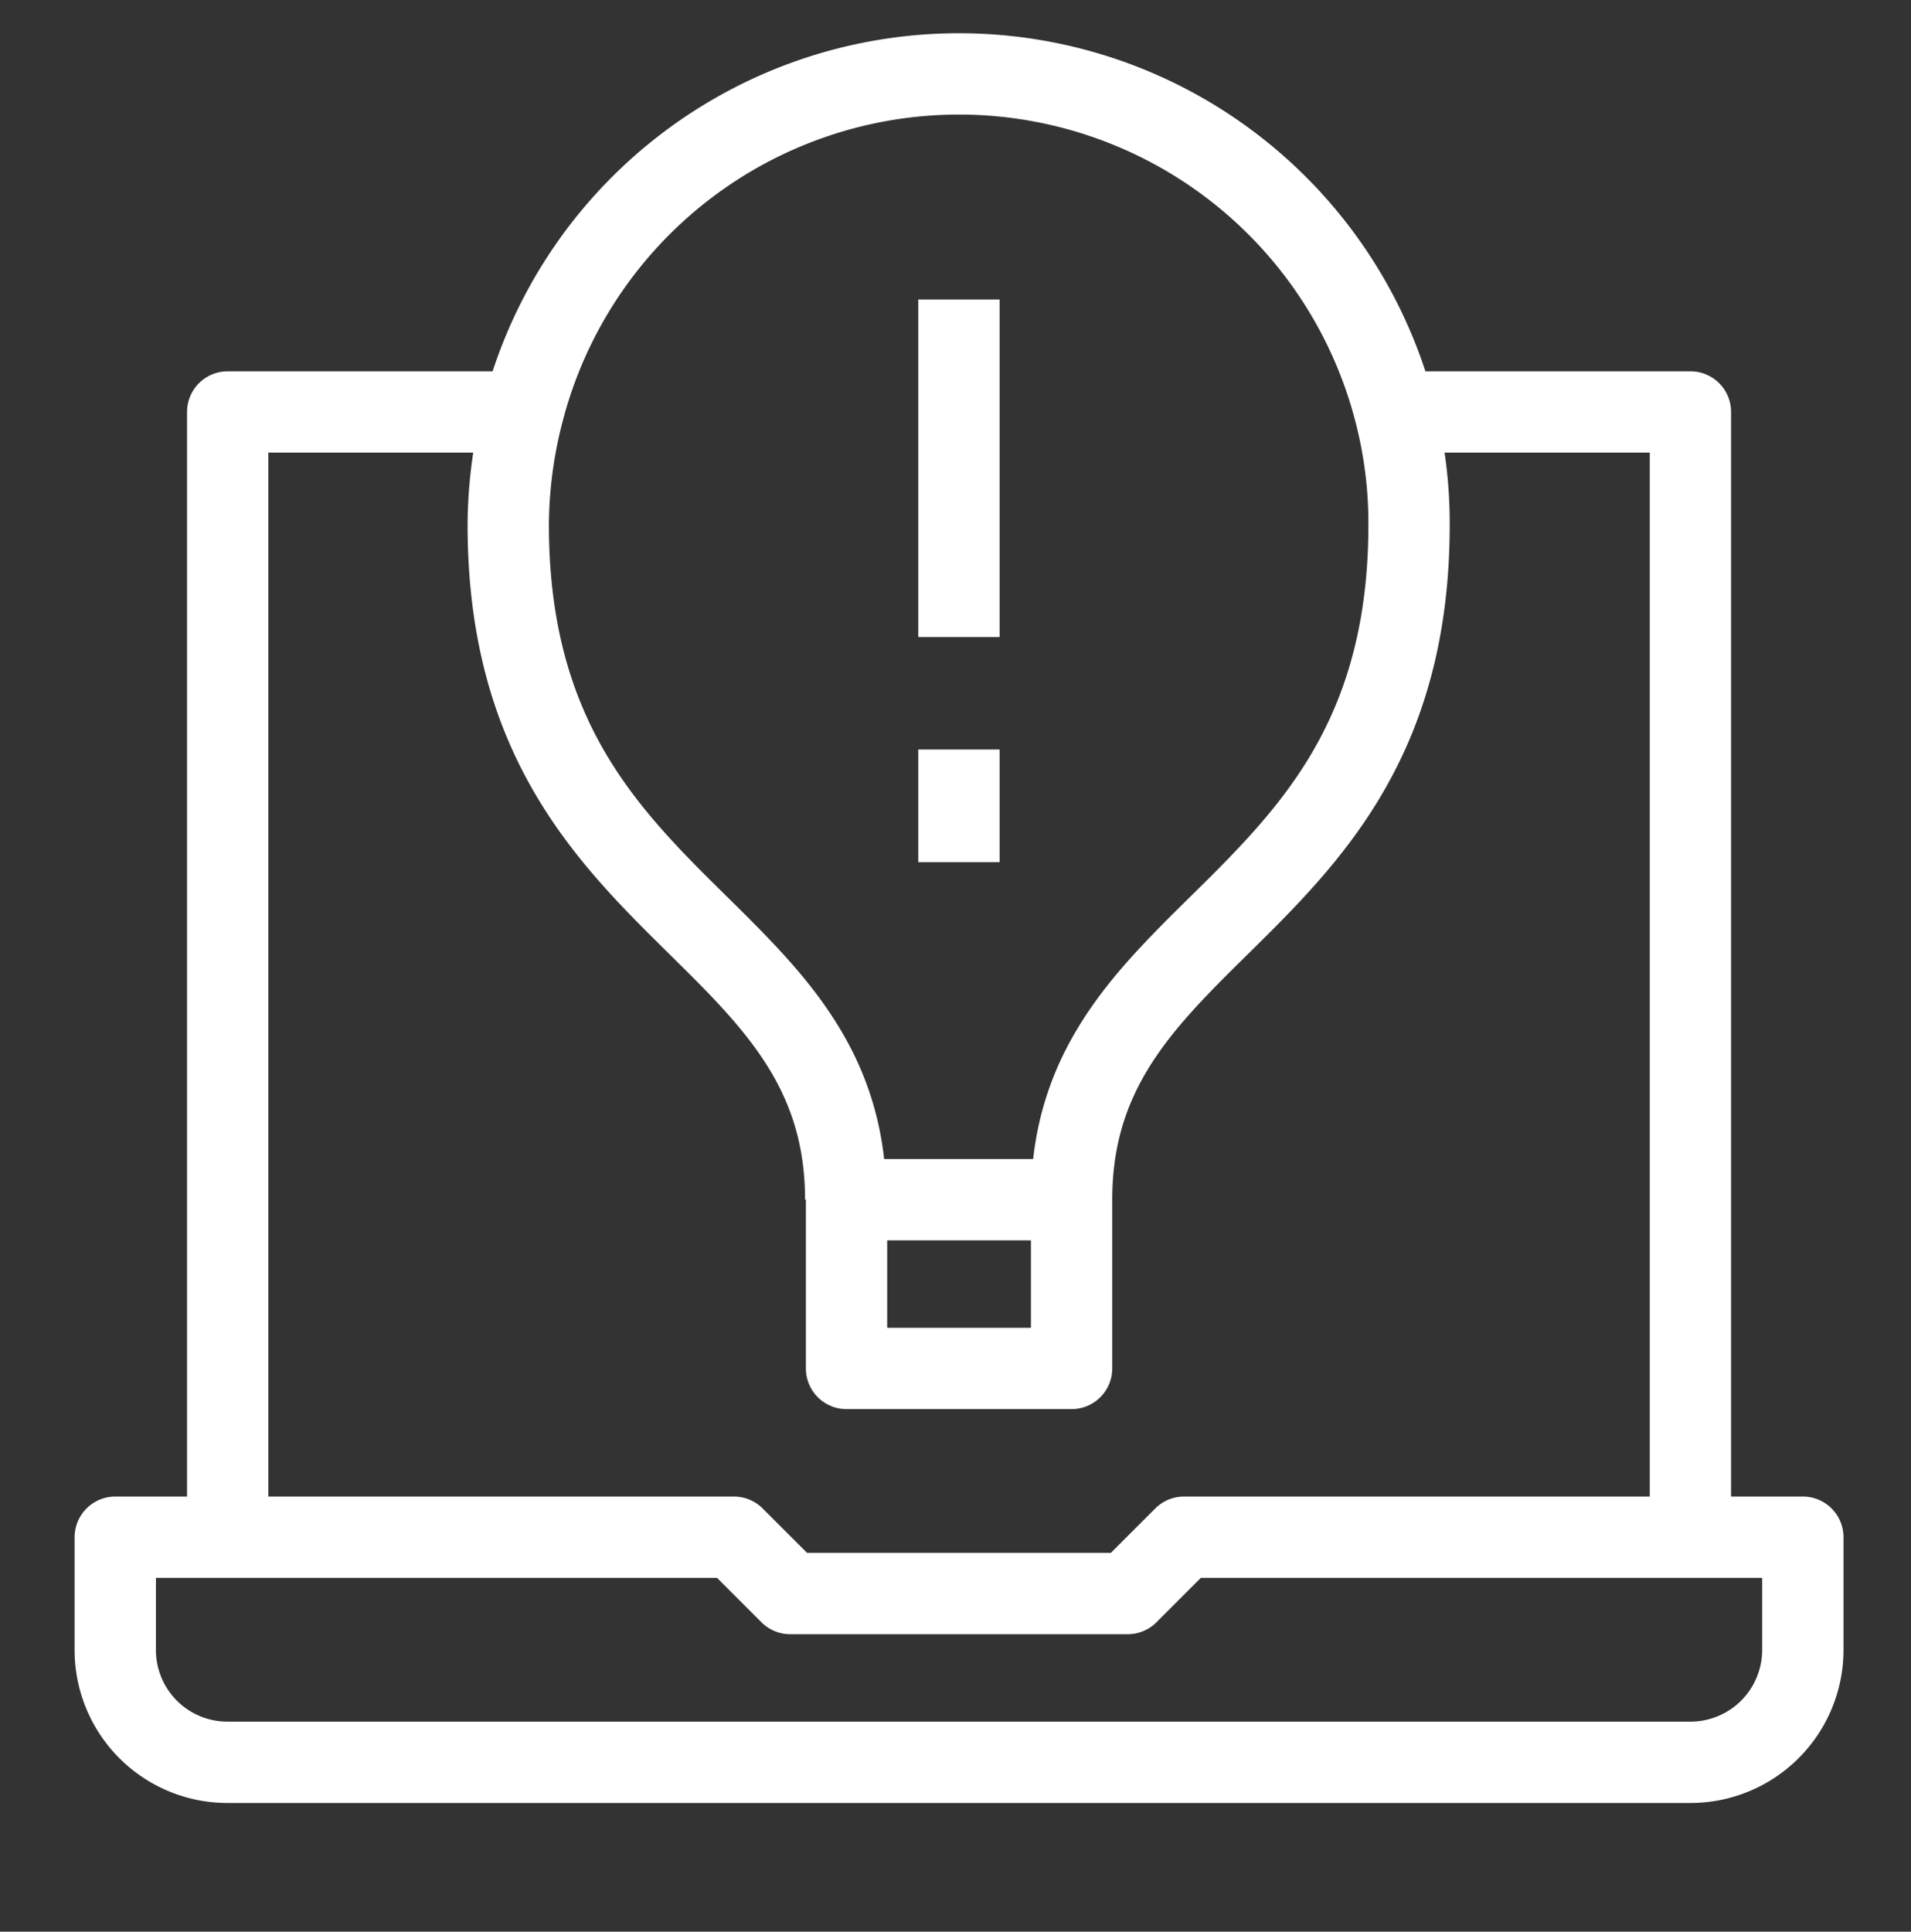
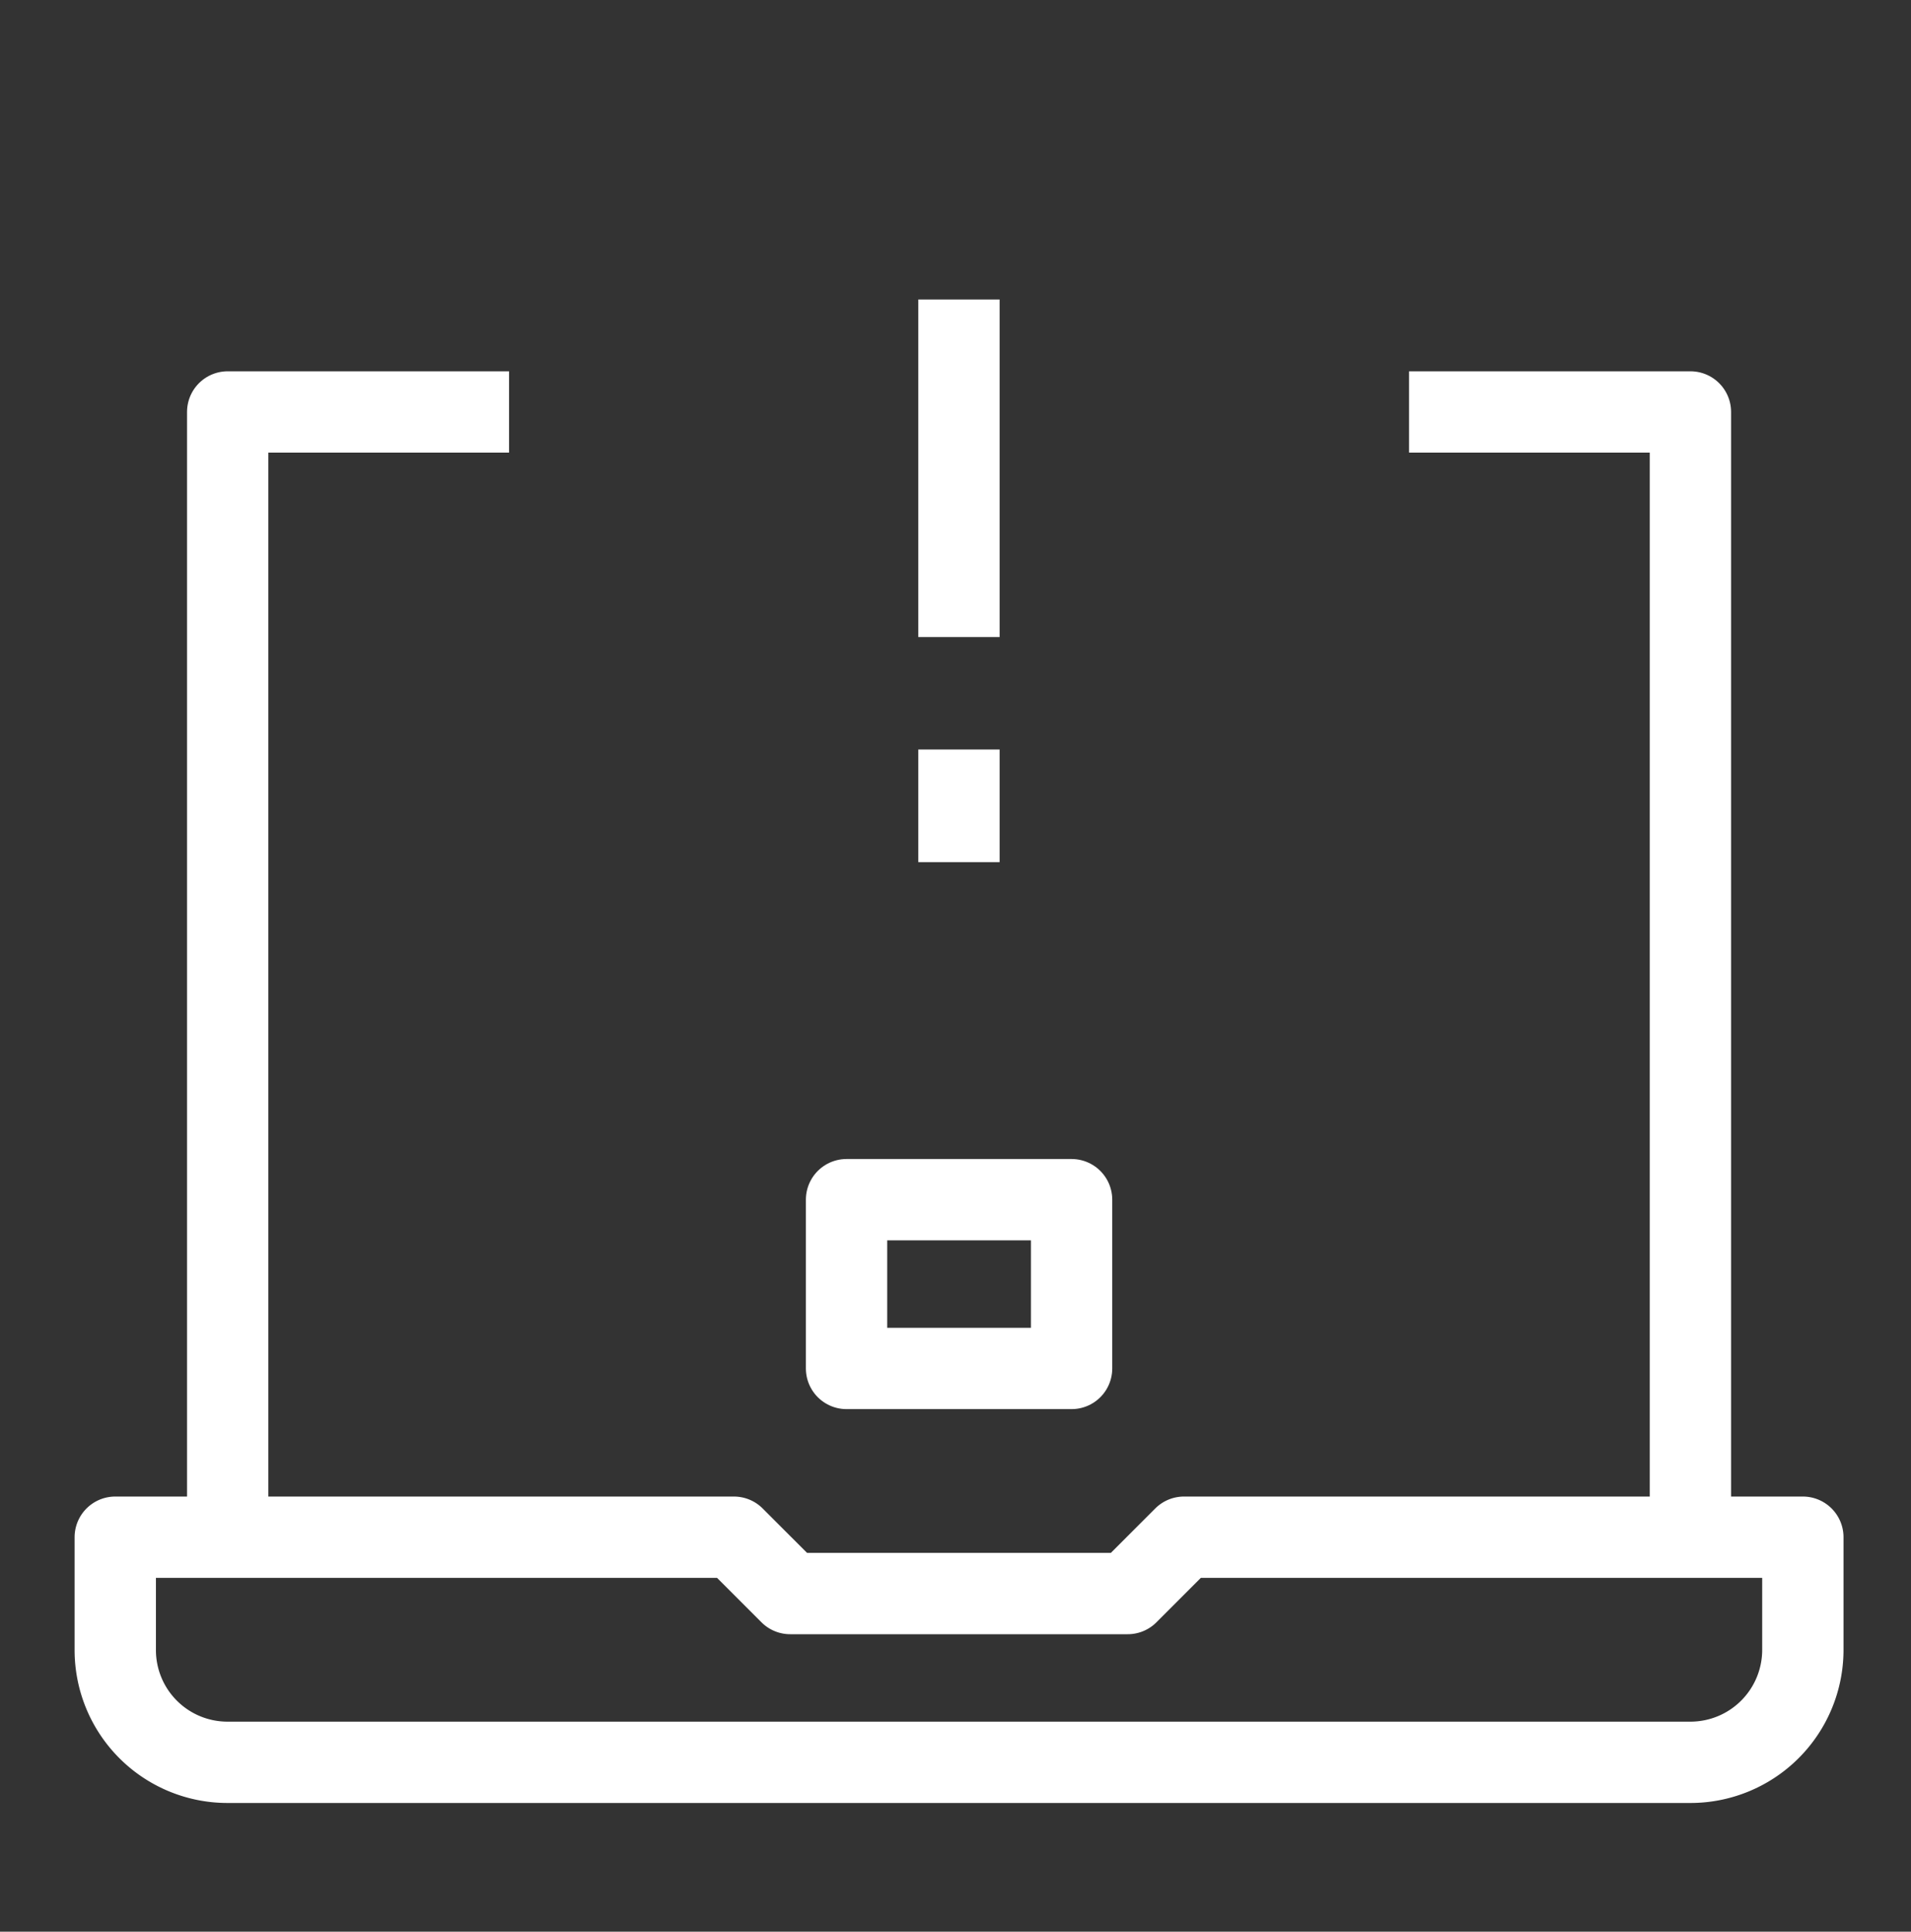
<svg xmlns="http://www.w3.org/2000/svg" id="Warstwa_1" data-name="Warstwa 1" viewBox="0 0 94 95">
  <rect x="0" y="0" width="94" height="95" fill="#333333" stroke="none" />
  <defs>
    <style>.cls-1{fill:none;stroke:#fff;stroke-linejoin:round;stroke-width:4px;}</style>
  </defs>
  <g id="_40-Idea" data-name=" 40-Idea">
    <path class="cls-1" d="M83.15,75.6h5.53v5.54a5.53,5.53,0,0,1-5.53,5.53H11.2a5.52,5.52,0,0,1-5.53-5.53V75.6H36.1l2.77,2.77h16.6l2.77-2.77Z" />
    <polyline class="cls-1" points="83.15 75.61 83.15 20.26 69.31 20.26" />
    <polyline class="cls-1" points="11.2 75.61 11.2 20.26 25.04 20.26" />
-     <path class="cls-1" d="M52.71,59c0-13.83,16.6-13.83,16.6-33.2a21.82,21.82,0,0,0-.66-5.4,22.14,22.14,0,0,0-42.92-.14A22.48,22.48,0,0,0,25,25.8c0,19.37,16.6,19.37,16.6,33.2" />
    <rect class="cls-1" x="41.64" y="59" width="11.07" height="8.3" />
    <line class="cls-1" x1="47.17" y1="14.73" x2="47.17" y2="31.33" />
    <line class="cls-1" x1="47.17" y1="36.86" x2="47.17" y2="42.4" />
  </g>
</svg>